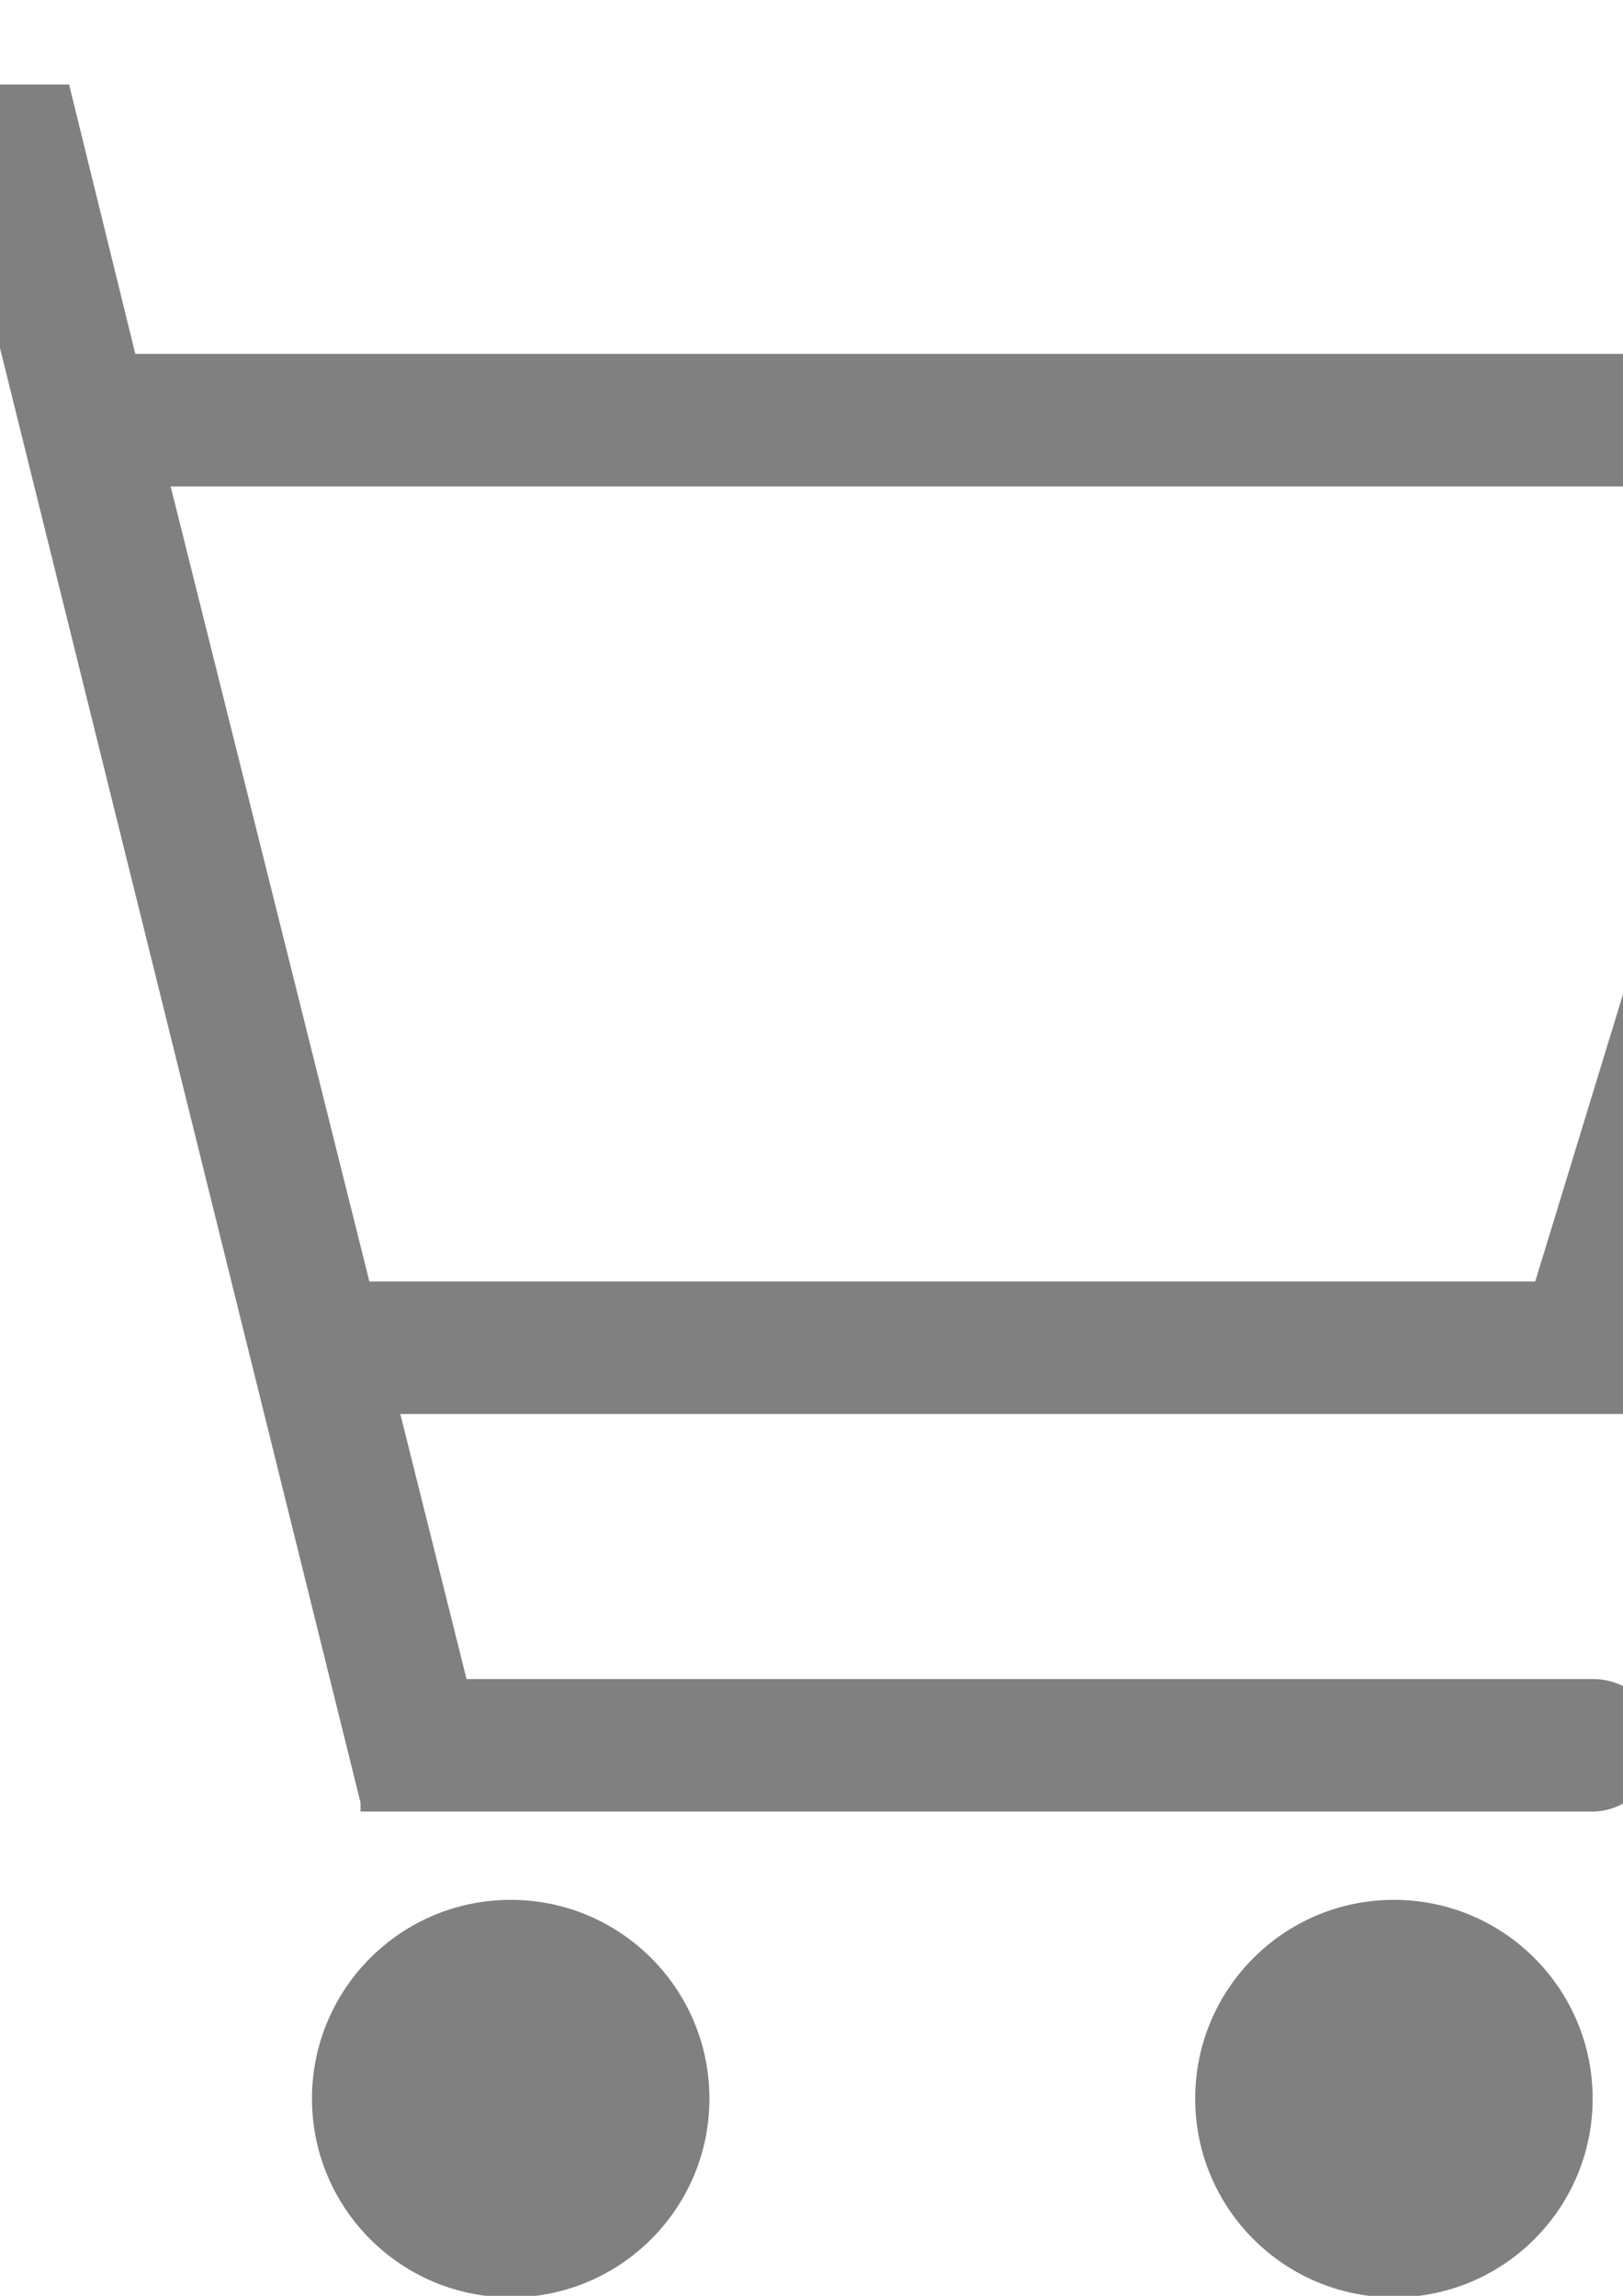
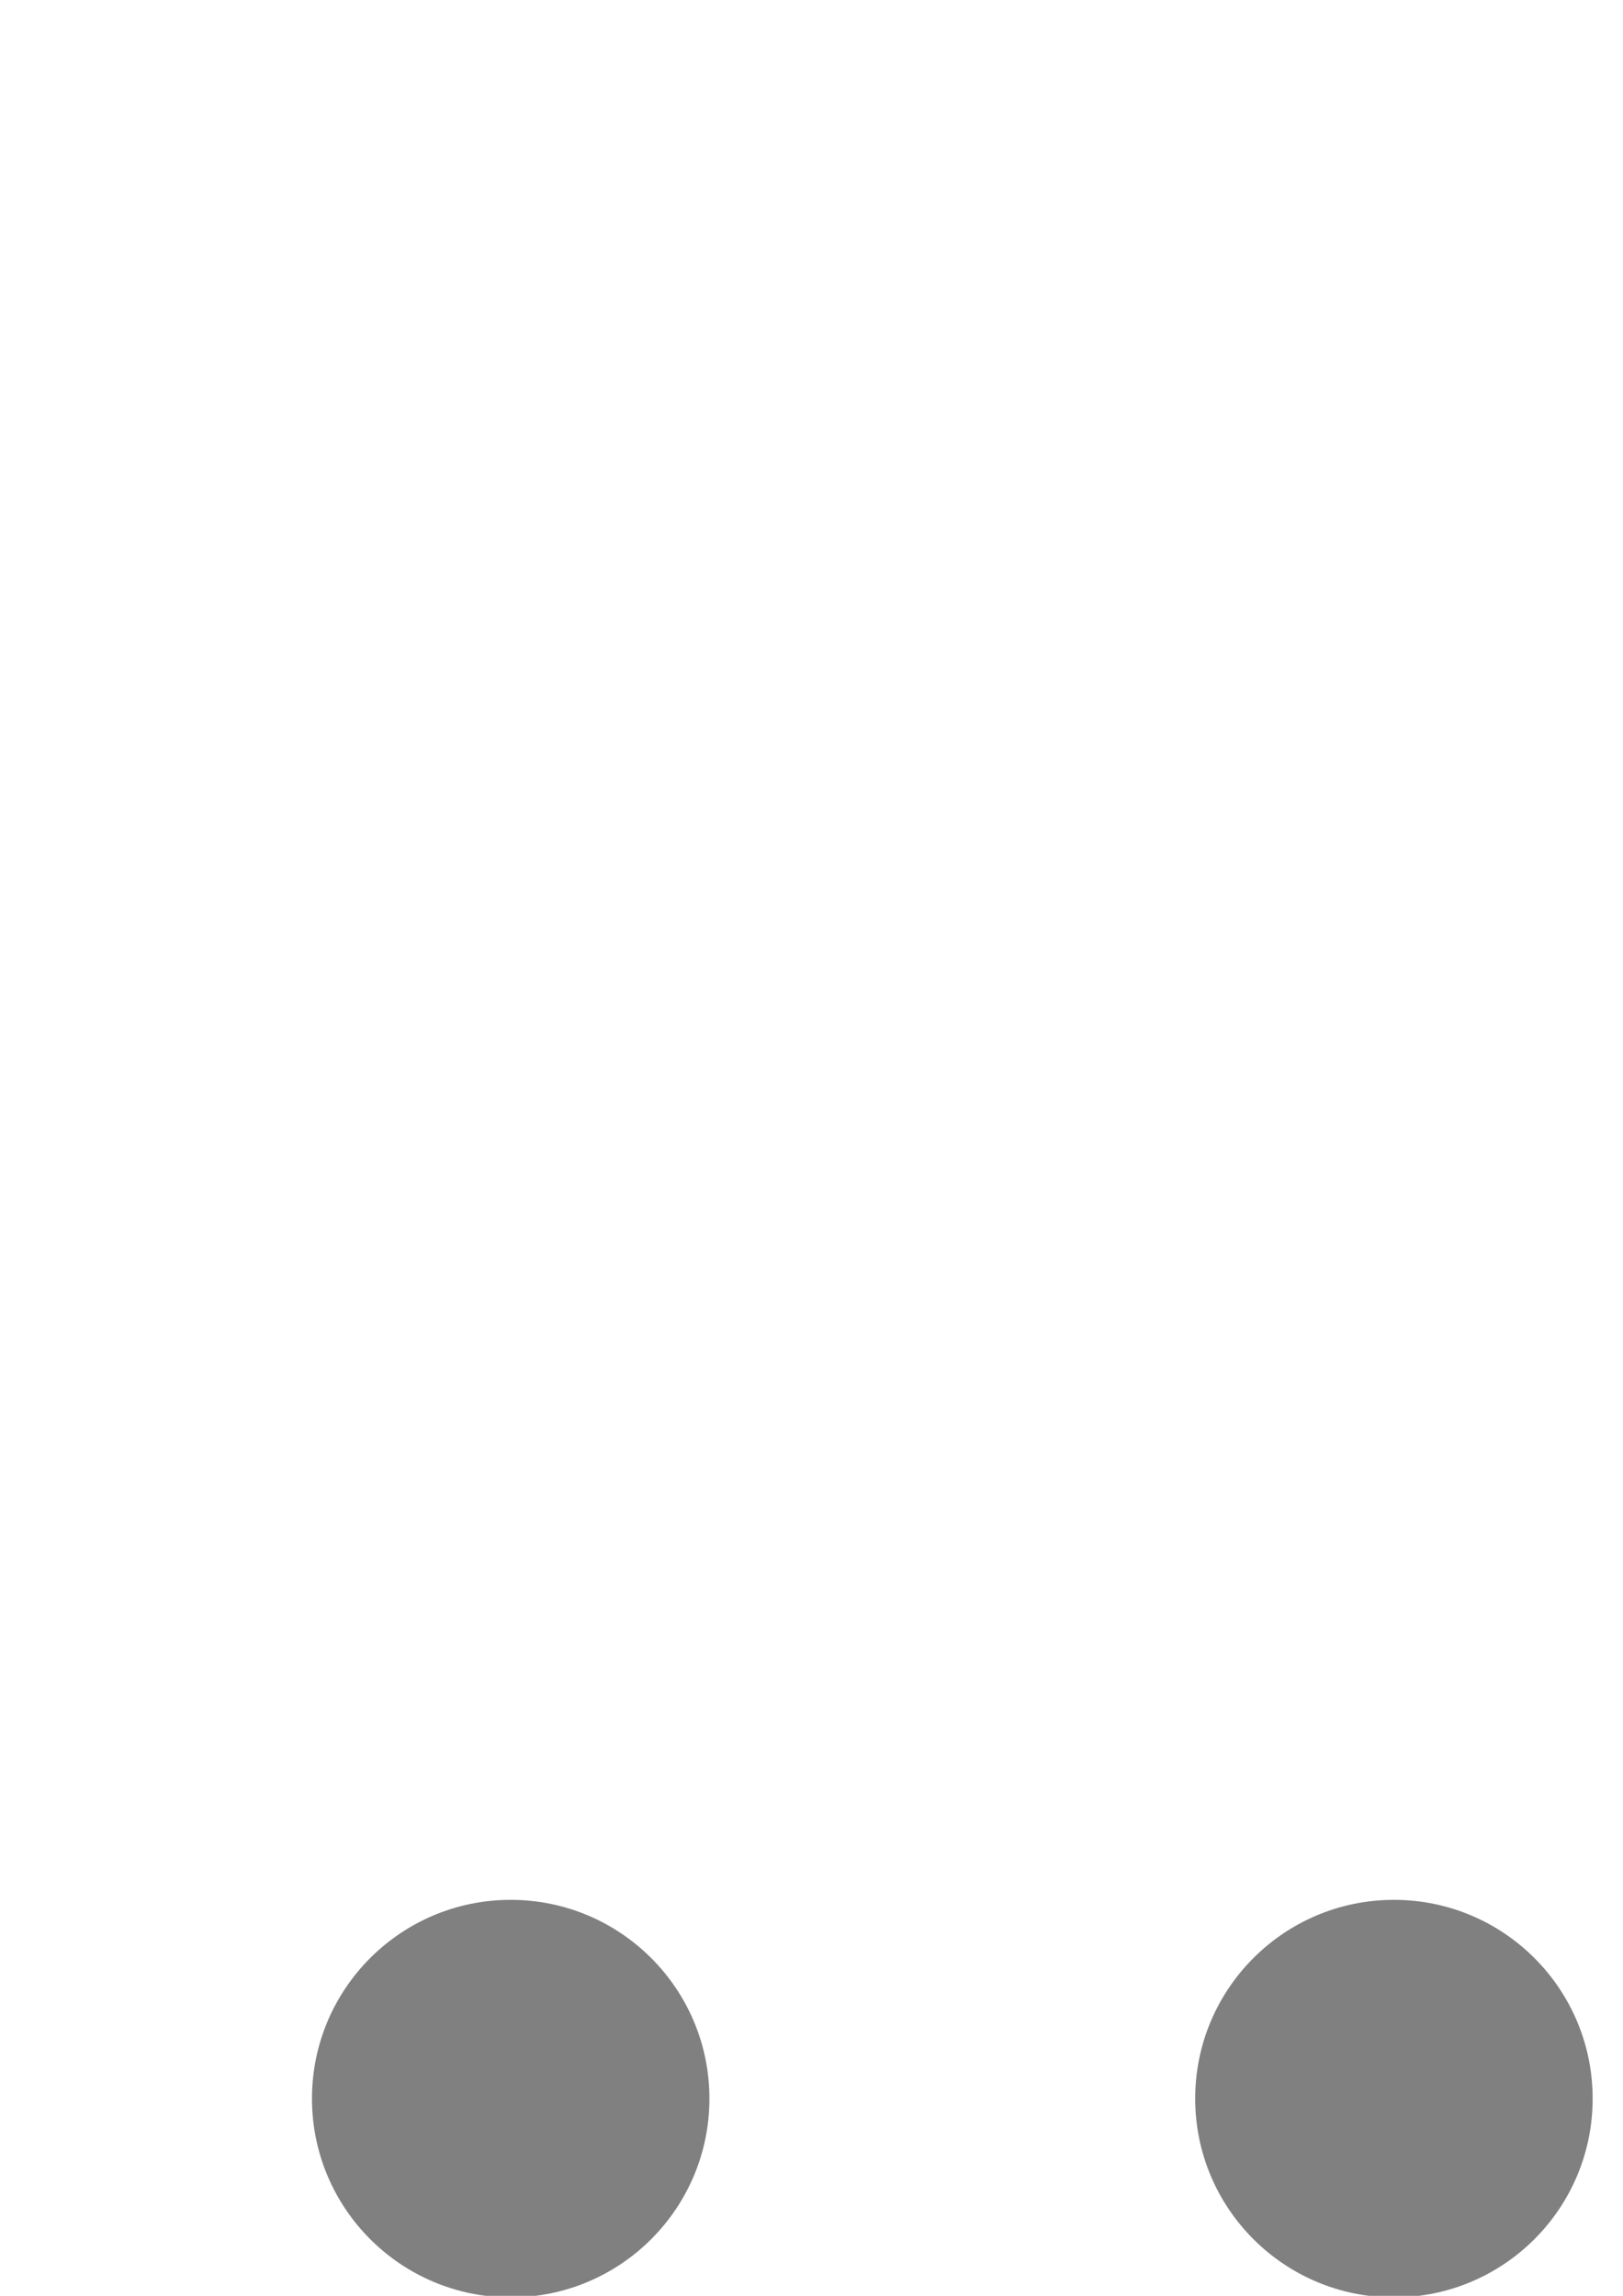
<svg xmlns="http://www.w3.org/2000/svg" xmlns:ns1="http://sodipodi.sourceforge.net/DTD/sodipodi-0.dtd" xmlns:ns2="http://www.inkscape.org/namespaces/inkscape" ns1:docname="cart.svg" ns2:version="1.0 (4035a4fb49, 2020-05-01)" id="svg8" version="1.1" viewBox="0 0 210 297" height="297mm" width="210mm">
  <defs id="defs2" />
  <ns1:namedview ns2:window-maximized="1" ns2:window-y="-8" ns2:window-x="-8" ns2:window-height="992" ns2:window-width="1920" showgrid="false" ns2:document-rotation="0" ns2:current-layer="layer1" ns2:document-units="mm" ns2:cy="1554.2787" ns2:cx="-491.1111" ns2:zoom="0.12374369" ns2:pageshadow="2" ns2:pageopacity="0.0" borderopacity="1.0" bordercolor="#666666" pagecolor="#ffffff" id="base" />
  <g id="layer1" ns2:groupmode="layer" ns2:label="レイヤー 1">
    <g id="g841" transform="matrix(5.714,0,0,5.714,-81.342,-51.352)" style="fill:#808080;stroke-width:0.046">
      <circle id="circle835" r="4.5" cy="56.5" cx="25.8" class="st0" style="fill:#808080;stroke-width:0.046" />
      <circle id="circle837" r="4.5" cy="56.5" cx="45.8" class="st0" style="fill:#808080;stroke-width:0.046" />
-       <path id="path839" d="m 50.3,47 h -7.4 c 0,0 0,0 0,0 H 24.8 l -1.5,-6 h 28 V 40.5 L 58.6,17 H 17.3 l -1.5,-6.1 h -2 c 0,0 0,0 0,0 H 6.4 c 0,0 0,0 0,0 H 6.3 v 0 c -0.8,0.1 -1.4,0.7 -1.4,1.5 0,0.8 0.6,1.4 1.4,1.5 v 0 h 7.2 l 8.9,35.9 v 0 0.2 h 27.9 v 0 c 0.8,0 1.5,-0.7 1.5,-1.5 0,-0.9 -0.7,-1.5 -1.5,-1.5 z M 54.5,20 49,38 H 22.6 L 18.1,20 Z" class="st0" style="fill:#808080;stroke-width:0.046" />
    </g>
  </g>
  <style type="text/css" id="style833">
	.st0{fill:#333333;}
</style>
  <style type="text/css" id="style852">
	.st0{fill:#4B4B4B;}
</style>
  <style type="text/css" id="style873">
	.st0{fill:#4B4B4B;}
</style>
  <style type="text/css" id="style833-3">
	.st0{fill:#333333;}
</style>
</svg>